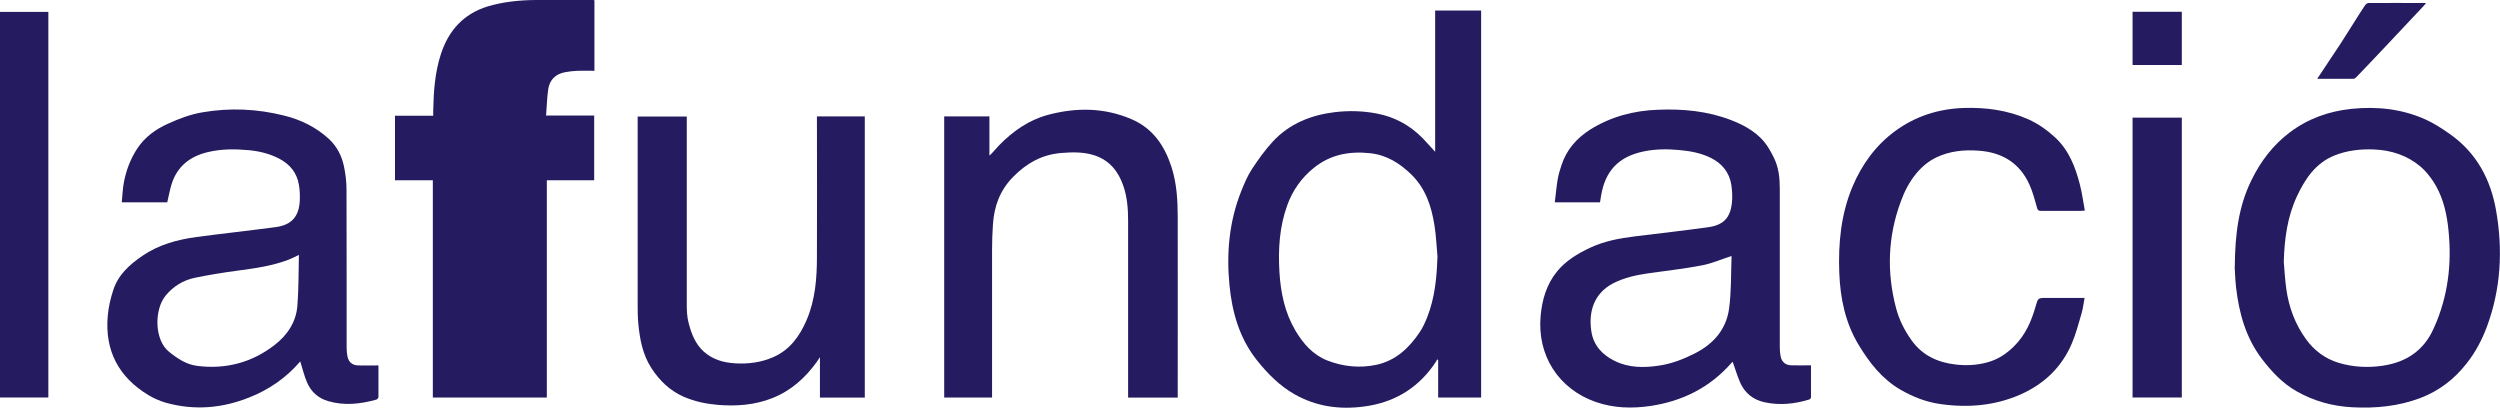
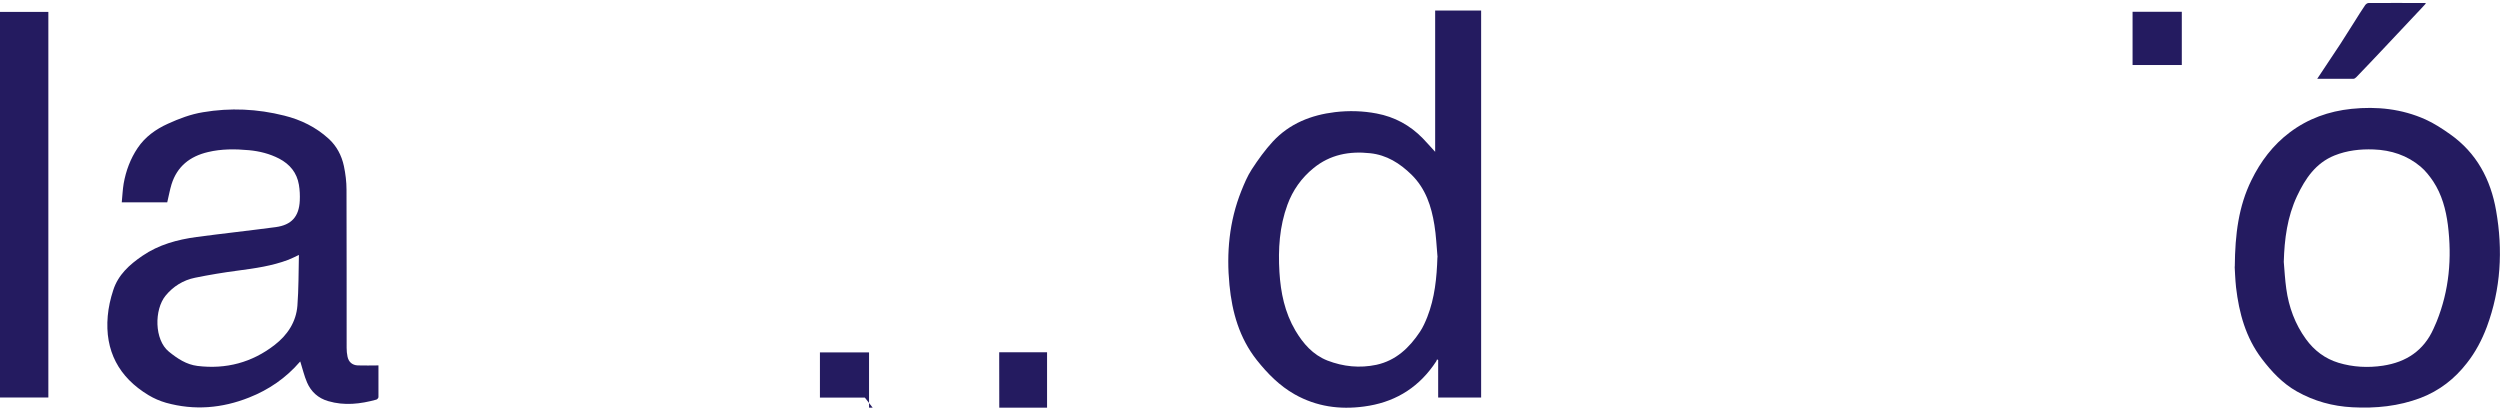
<svg xmlns="http://www.w3.org/2000/svg" id="Capa_2" viewBox="0 0 199.56 32.54">
  <defs>
    <style>      .cls-1 {        fill: #241b60;      }    </style>
  </defs>
  <g id="Capa_1-2" data-name="Capa_1">
    <g>
-       <path class="cls-1" d="M47.45.02v5.63c-.44,0-.88-.01-1.31,0-.34.01-.68.05-1.02.11-.77.14-1.25.61-1.36,1.37-.1.68-.11,1.37-.17,2.09h3.84v5.17h-3.78v17.34h-9.1V14.39h-3.02v-5.15h3.05c0-.14,0-.25,0-.36.03-1.55.13-3.09.62-4.58.61-1.86,1.79-3.18,3.7-3.78C40.17.14,41.47.01,42.79,0,44.28,0,45.77,0,47.26,0c.06,0,.11,0,.19.02Z" />
      <path class="cls-1" d="M114.56,12.13V.84h3.67v30.89h-3.43v-2.98s-.06-.04-.09-.07c-.02.06-.04.12-.07.17-.08.12-.16.24-.24.35-1.36,1.89-3.22,2.95-5.52,3.25-1.94.26-3.79.01-5.53-.97-1.22-.69-2.17-1.66-3.03-2.74-1.39-1.76-1.97-3.82-2.18-5.99-.25-2.56-.02-5.08.94-7.49.24-.6.49-1.2.84-1.74.51-.78,1.06-1.55,1.69-2.23,1.33-1.43,3.05-2.11,4.96-2.34,1.11-.13,2.22-.1,3.32.11,1.43.27,2.65.93,3.67,1.97.33.34.64.7,1.01,1.1ZM114.75,20.53c-.08-.86-.11-1.72-.25-2.57-.24-1.49-.69-2.89-1.82-4.01-.94-.92-1.99-1.58-3.31-1.72-1.66-.18-3.2.11-4.52,1.19-.96.78-1.66,1.77-2.08,2.92-.64,1.74-.75,3.55-.64,5.38.1,1.64.42,3.21,1.27,4.66.63,1.06,1.4,1.94,2.56,2.4,1.27.49,2.58.62,3.91.34,1.56-.34,2.63-1.36,3.48-2.64.24-.36.42-.77.58-1.17.6-1.53.76-3.14.81-4.78Z" />
-       <path class="cls-1" d="M144.56,29.16c0,.82,0,1.69,0,2.56,0,.06-.08.15-.14.17-1.17.36-2.36.48-3.57.22-.91-.2-1.58-.74-1.95-1.59-.23-.53-.39-1.09-.59-1.64,0,0-.04.03-.08.07-1.73,1.98-3.93,3.08-6.51,3.46-1.46.21-2.92.17-4.33-.32-2.99-1.04-4.7-3.73-4.41-6.88.12-1.3.47-2.51,1.31-3.54.71-.87,1.64-1.42,2.63-1.89,1.13-.53,2.34-.76,3.57-.91,1.95-.24,3.9-.46,5.85-.73,1.23-.17,1.78-.74,1.91-1.96.05-.47.02-.97-.05-1.44-.16-.97-.72-1.67-1.6-2.12-.79-.4-1.65-.56-2.52-.64-.95-.09-1.9-.09-2.84.1-2.02.41-3.11,1.54-3.44,3.57-.03.16-.05.32-.08.5h-3.61c.08-.62.13-1.23.23-1.83.06-.38.18-.75.3-1.12.4-1.24,1.21-2.17,2.3-2.86,1.65-1.03,3.47-1.51,5.4-1.58,2-.08,3.96.1,5.85.83.88.34,1.69.77,2.36,1.43.46.45.77,1,1.05,1.57.39.79.47,1.63.47,2.48,0,4.22,0,8.44,0,12.66,0,.24.02.49.07.73.09.43.38.68.82.7.52.02,1.04,0,1.6,0ZM138.23,20.43c-.83.27-1.58.6-2.36.75-1.4.27-2.83.43-4.25.63-.99.14-1.97.35-2.86.81-1.51.79-1.98,2.25-1.73,3.84.17,1.11.87,1.86,1.84,2.34,1.14.57,2.36.57,3.59.38.99-.15,1.92-.51,2.81-.96,1.49-.75,2.52-1.91,2.75-3.57.19-1.4.15-2.83.2-4.22Z" />
      <path class="cls-1" d="M30.21,29.16c0,.81,0,1.67,0,2.54,0,.07-.1.18-.17.2-1.27.35-2.55.5-3.84.12-.8-.23-1.37-.75-1.69-1.49-.23-.53-.36-1.11-.54-1.67.01,0-.02,0-.03.02-1.11,1.29-2.48,2.23-4.05,2.85-2.16.86-4.38,1.05-6.64.42-.49-.14-.97-.35-1.4-.61-2.37-1.43-3.49-3.54-3.25-6.31.06-.7.22-1.4.44-2.07.39-1.22,1.3-2.04,2.33-2.74,1.3-.89,2.78-1.29,4.31-1.5,2.11-.28,4.22-.51,6.33-.79,1.26-.17,1.86-.84,1.92-2.11.02-.42,0-.86-.07-1.27-.16-.96-.72-1.64-1.58-2.09-.76-.39-1.56-.59-2.4-.67-1.1-.1-2.2-.11-3.28.15-1.44.34-2.46,1.14-2.91,2.58-.14.46-.22.94-.34,1.43h-3.63c.05-.51.07-1,.15-1.49.18-1.02.54-1.99,1.12-2.85.6-.89,1.44-1.49,2.41-1.93.9-.41,1.82-.76,2.8-.92,2.18-.37,4.35-.27,6.49.27,1.33.33,2.53.92,3.54,1.84.64.58,1.04,1.34,1.22,2.18.13.62.21,1.26.21,1.89.02,4.21,0,8.42.01,12.63,0,.23.02.47.07.7.09.43.38.68.82.7.54.02,1.08,0,1.65,0ZM23.86,20.35c-.34.16-.59.29-.85.39-1.3.49-2.66.68-4.02.86-1.15.15-2.29.34-3.42.57-.94.19-1.75.69-2.36,1.44-.9,1.11-.9,3.51.27,4.46.69.56,1.4,1.03,2.28,1.14,2.28.28,4.36-.27,6.17-1.68,1.01-.78,1.71-1.83,1.81-3.13.1-1.33.09-2.67.12-4.05Z" />
      <path class="cls-1" d="M178.39,21.28c.02-2.6.31-4.82,1.32-6.88.73-1.5,1.73-2.83,3.08-3.84,1.45-1.09,3.1-1.68,4.91-1.87,2.04-.21,4.02,0,5.9.84.69.31,1.35.74,1.97,1.18,2.12,1.49,3.25,3.62,3.68,6.11.55,3.15.38,6.25-.74,9.27-.39,1.04-.91,2.03-1.6,2.9-.97,1.25-2.19,2.2-3.68,2.77-1.76.67-3.59.85-5.46.75-1.57-.08-3.05-.49-4.42-1.26-1.14-.64-2.02-1.58-2.81-2.62-1.28-1.69-1.81-3.64-2.05-5.69-.07-.66-.09-1.32-.11-1.66ZM182.3,20.9c.06.72.1,1.44.2,2.15.2,1.46.7,2.82,1.57,4.02.66.91,1.52,1.56,2.6,1.89,1.16.35,2.36.41,3.55.23,1.85-.28,3.25-1.2,4.03-2.94.09-.19.17-.38.25-.57,1.01-2.5,1.23-5.08.9-7.73-.16-1.23-.48-2.42-1.17-3.47-.29-.43-.62-.85-1.01-1.18-1.07-.9-2.35-1.32-3.75-1.37-1.07-.04-2.12.08-3.12.48-1.51.61-2.34,1.86-2.99,3.24-.78,1.66-1.01,3.44-1.06,5.26Z" />
-       <path class="cls-1" d="M75.36,9.29h3.62v3.13c.1-.09.15-.13.19-.18.2-.22.39-.44.59-.65,1.1-1.12,2.36-2.01,3.89-2.42,2.24-.6,4.47-.59,6.64.33,1.72.73,2.66,2.1,3.22,3.82.42,1.31.5,2.65.5,4,.01,4.72,0,9.44,0,14.17v.25h-3.96c0-.11,0-.23,0-.35,0-4.59,0-9.18,0-13.77,0-.94-.07-1.88-.38-2.78-.4-1.18-1.12-2.06-2.34-2.45-.85-.27-1.72-.25-2.6-.18-1.54.12-2.78.81-3.86,1.91-1.05,1.07-1.52,2.35-1.61,3.8-.05.68-.07,1.36-.07,2.05,0,3.8,0,7.6,0,11.41,0,.11,0,.22,0,.35h-3.82V9.29Z" />
-       <path class="cls-1" d="M69.04,31.74h-3.59v-3.23c-.09.14-.15.23-.21.32-.93,1.31-2.08,2.35-3.59,2.95-1.4.55-2.85.66-4.34.54-.94-.08-1.86-.27-2.73-.65-1.1-.48-1.92-1.27-2.58-2.28-.71-1.1-.93-2.32-1.05-3.58-.05-.53-.05-1.06-.05-1.59,0-4.85,0-9.69,0-14.54v-.38h3.92c0,.12,0,.24,0,.36,0,4.88,0,9.77,0,14.65,0,.48.02.98.14,1.44.22.86.53,1.7,1.22,2.32.7.62,1.54.87,2.45.93,1.07.07,2.11-.06,3.09-.49,1.33-.58,2.11-1.67,2.67-2.97.69-1.62.82-3.33.82-5.06.02-3.6,0-7.21,0-10.81v-.38h3.82v22.44Z" />
-       <path class="cls-1" d="M166.41,16.81c-.14,0-.21.02-.28.02-1.07,0-2.15,0-3.22,0-.2,0-.26-.06-.31-.26-.17-.62-.34-1.25-.6-1.83-.78-1.73-2.18-2.58-4.04-2.71-1.16-.09-2.3.02-3.36.52-.64.3-1.17.74-1.62,1.28-.57.68-.96,1.45-1.26,2.28-1.03,2.79-1.12,5.63-.37,8.48.24.92.68,1.8,1.25,2.59.85,1.18,2.05,1.74,3.45,1.91.87.11,1.74.07,2.6-.17.82-.22,1.49-.66,2.1-1.26.92-.9,1.41-2.02,1.75-3.23.18-.64.18-.65.86-.65h3.04c-.08.44-.13.86-.25,1.27-.23.79-.44,1.59-.76,2.35-.81,1.92-2.24,3.27-4.13,4.1-2.04.89-4.19,1.07-6.39.75-1.13-.16-2.17-.57-3.16-1.14-1.48-.86-2.47-2.14-3.34-3.57-1.07-1.77-1.47-3.72-1.55-5.74-.09-2.36.13-4.69,1.05-6.89.75-1.78,1.86-3.32,3.44-4.47,1.61-1.17,3.43-1.75,5.42-1.82,1.78-.06,3.52.17,5.17.9.8.36,1.51.86,2.16,1.46,1.1,1.03,1.61,2.36,1.97,3.77.17.67.26,1.35.39,2.05Z" />
+       <path class="cls-1" d="M69.04,31.74h-3.59v-3.23v-.38h3.92c0,.12,0,.24,0,.36,0,4.88,0,9.77,0,14.65,0,.48.02.98.14,1.44.22.86.53,1.7,1.22,2.32.7.62,1.54.87,2.45.93,1.07.07,2.11-.06,3.09-.49,1.33-.58,2.11-1.67,2.67-2.97.69-1.62.82-3.33.82-5.06.02-3.6,0-7.21,0-10.81v-.38h3.82v22.44Z" />
      <path class="cls-1" d="M0,31.73V.95h3.86v30.78H0Z" />
-       <path class="cls-1" d="M170.23,9.39h3.93v22.34h-3.93V9.39Z" />
      <path class="cls-1" d="M184.97,6.29c.65-.98,1.26-1.89,1.86-2.8.38-.59.75-1.18,1.13-1.78.27-.43.54-.87.83-1.29.06-.09.18-.18.28-.18,1.49-.01,2.98,0,4.47,0,.02,0,.04,0,.11.03-.13.14-.23.26-.35.38-1.01,1.08-2.02,2.15-3.04,3.23-.72.76-1.44,1.53-2.17,2.28-.06.06-.15.13-.23.13-.93,0-1.86,0-2.88,0Z" />
      <path class="cls-1" d="M170.23.94h3.93v4.25h-3.93V.94Z" />
    </g>
  </g>
</svg>